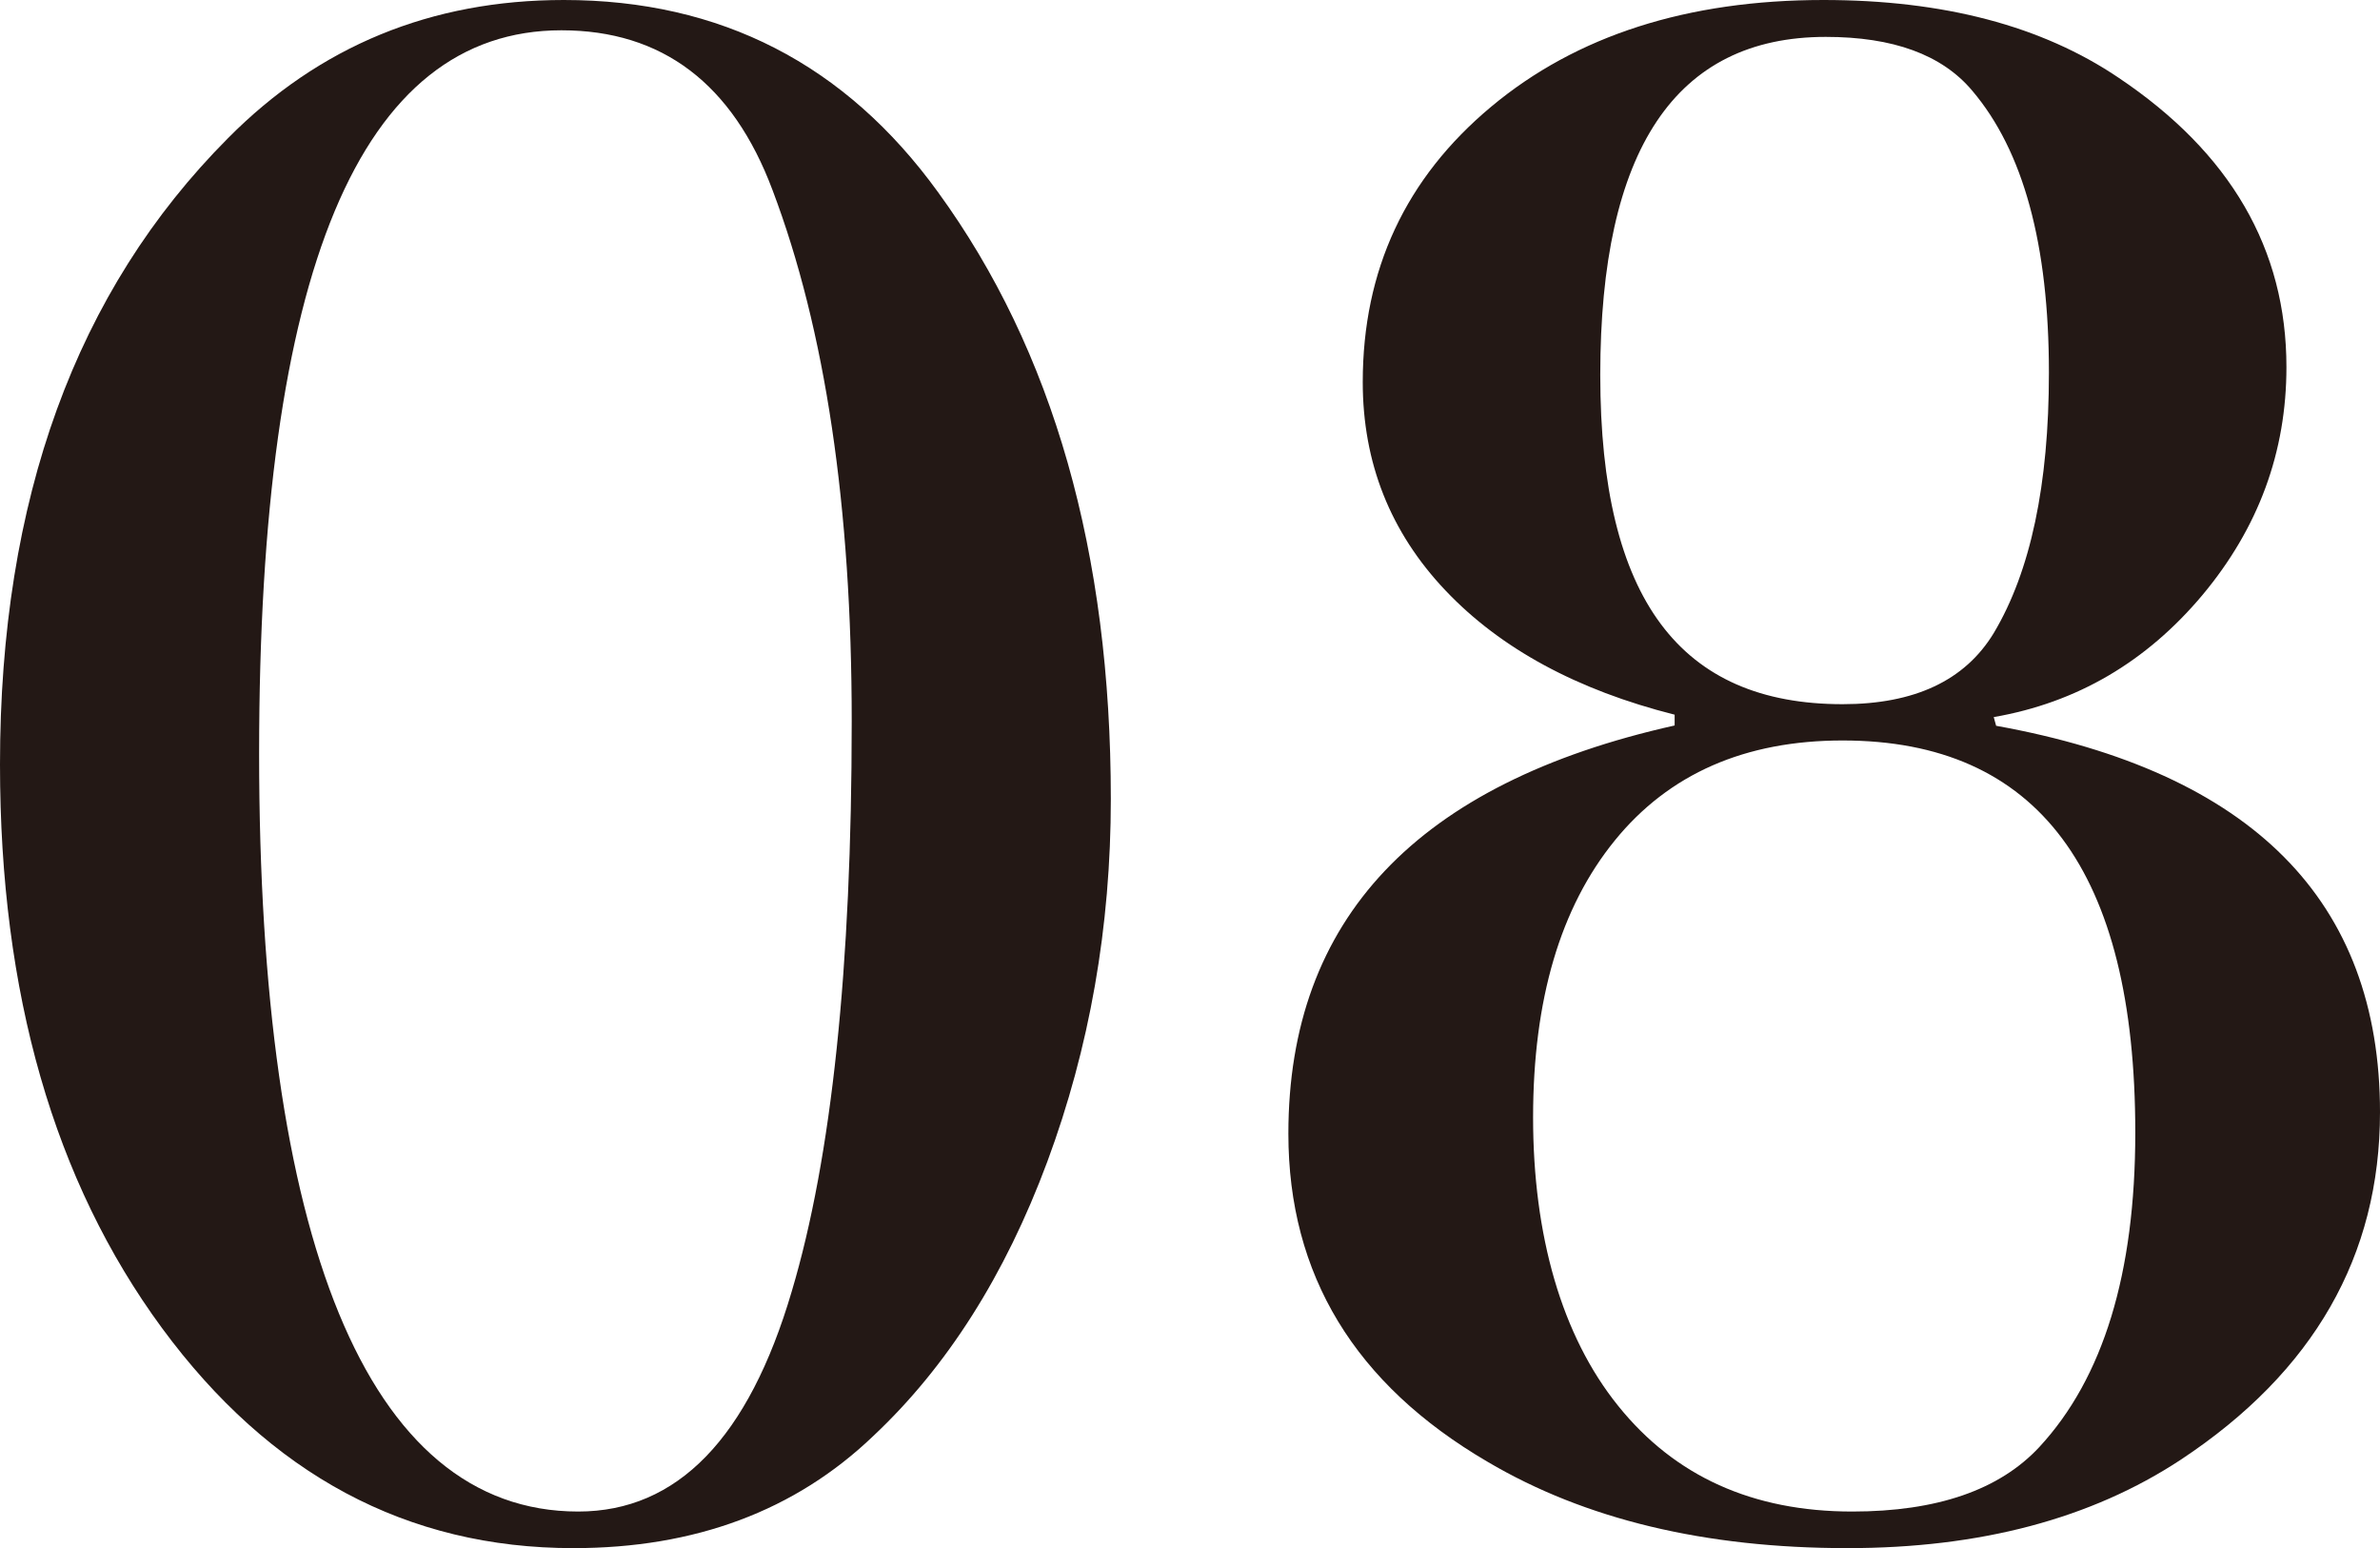
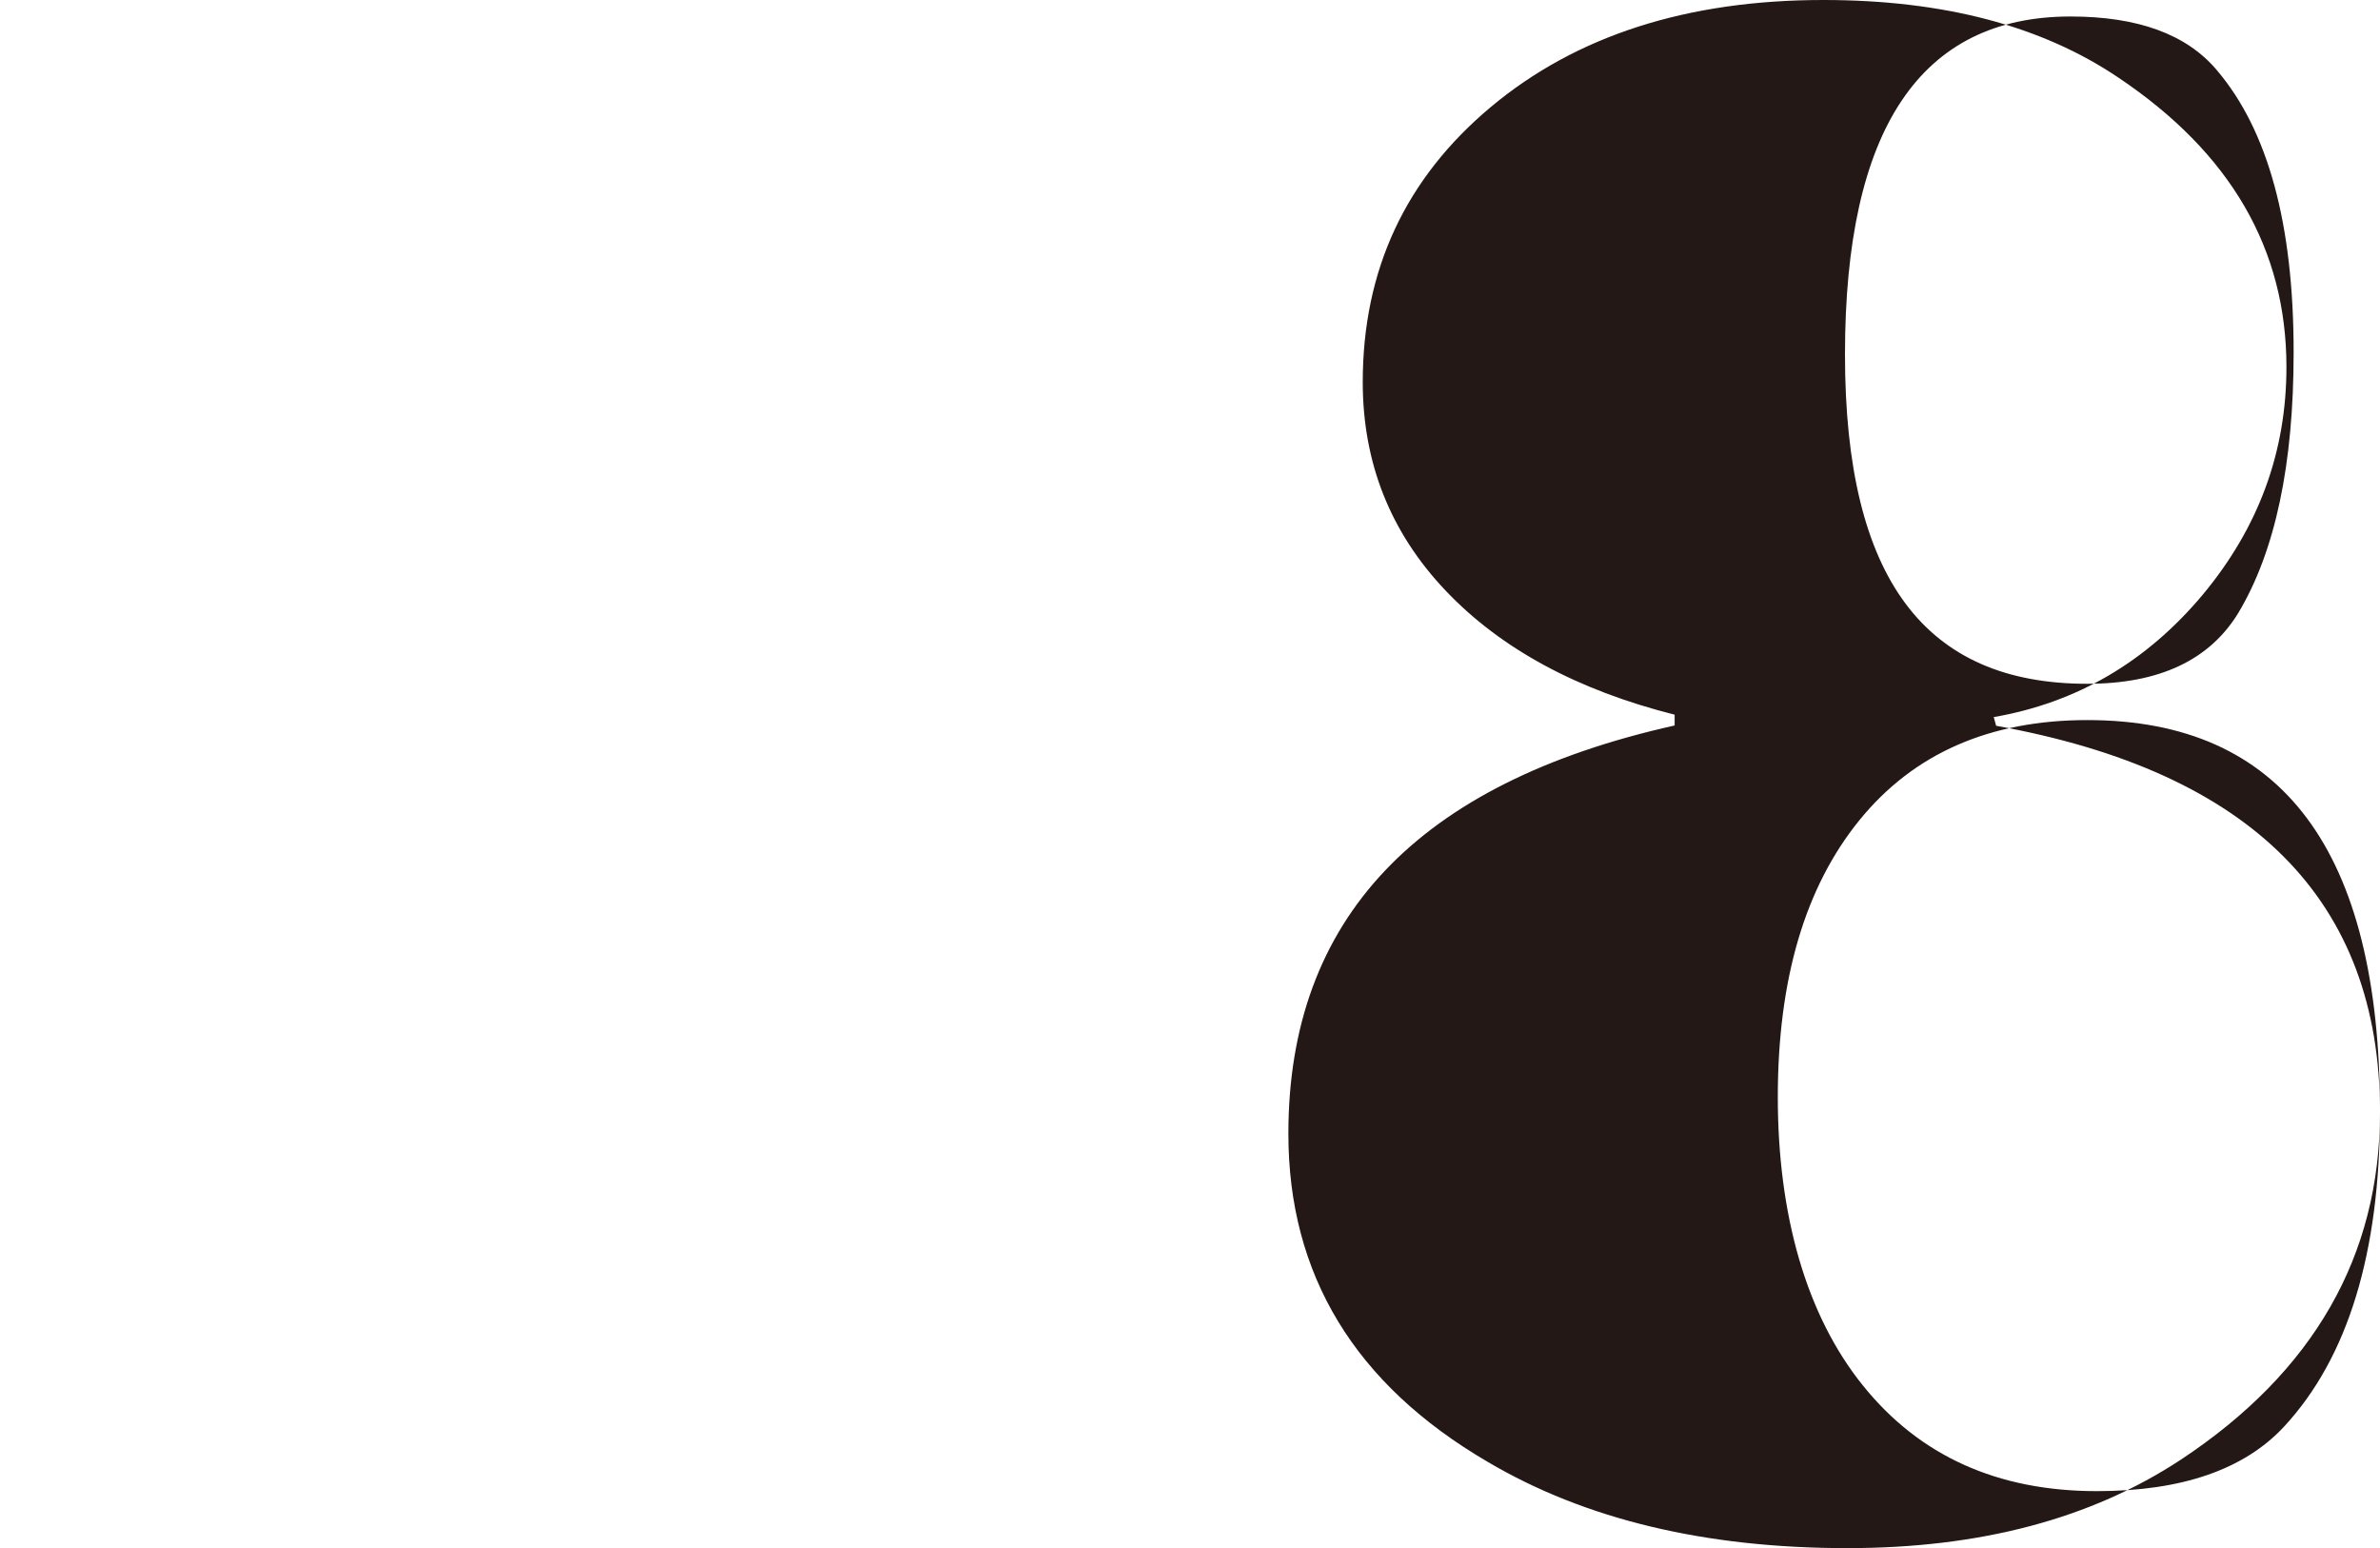
<svg xmlns="http://www.w3.org/2000/svg" id="_レイヤー_2" width="79.36" height="51.62" viewBox="0 0 79.36 51.62">
  <defs>
    <style>.cls-1{fill:#231815;}</style>
  </defs>
  <g id="_レイヤー_1-2">
-     <path class="cls-1" d="m37.04,26.64c0,4.27-.71,8.3-2.12,12.1-1.41,3.79-3.35,6.84-5.8,9.14-2.61,2.5-5.95,3.74-10,3.74-5.55,0-10.12-2.45-13.72-7.34C1.8,39.38,0,33.12,0,25.49,0,16.66,2.53,9.7,7.6,4.61,10.64,1.54,14.37,0,18.8,0c5.23,0,9.39,2.14,12.48,6.41,3.84,5.28,5.76,12.02,5.76,20.23Zm-8.64-2.59c0-7.15-.88-13.06-2.64-17.71-1.33-3.55-3.68-5.33-7.04-5.33-6.72,0-10.08,8.04-10.08,24.12s3.55,25.27,10.64,25.27c3.31,0,5.68-2.45,7.12-7.34,1.33-4.46,2-10.8,2-19.01Z" />
-     <path class="cls-1" d="m79.36,37.08c0,4.8-2.21,8.66-6.64,11.59-2.99,1.97-6.69,2.95-11.12,2.95-4.75,0-8.75-.96-12-2.88-4.43-2.59-6.64-6.24-6.64-10.94,0-7.15,4.29-11.69,12.88-13.61v-.36c-3.25-.82-5.8-2.2-7.64-4.14-1.84-1.94-2.76-4.26-2.76-6.95,0-3.74,1.43-6.8,4.28-9.18,2.85-2.38,6.55-3.56,11.08-3.56,4,0,7.28.86,9.84,2.59,3.73,2.5,5.6,5.71,5.6,9.65,0,2.83-.93,5.36-2.8,7.6-1.87,2.23-4.19,3.59-6.96,4.07l.08.29c8.53,1.54,12.8,5.83,12.8,12.89Zm-8.16.68c0-8.71-3.25-13.07-9.76-13.07-3.25,0-5.79,1.11-7.6,3.34-1.81,2.23-2.72,5.3-2.72,9.23s.95,7.28,2.84,9.62c1.89,2.35,4.49,3.52,7.8,3.52,2.83,0,4.91-.72,6.24-2.15,2.13-2.3,3.2-5.79,3.2-10.48Zm-2.88-25.34c0-4.26-.85-7.39-2.56-9.4-1.01-1.2-2.64-1.79-4.88-1.79-5.01,0-7.52,3.76-7.52,11.27s2.69,10.98,8.08,10.98c2.4,0,4.08-.79,5.04-2.37,1.23-2.06,1.84-4.95,1.84-8.68Z" />
+     <path class="cls-1" d="m79.36,37.08c0,4.8-2.21,8.66-6.64,11.59-2.99,1.97-6.69,2.95-11.12,2.95-4.75,0-8.75-.96-12-2.88-4.43-2.59-6.64-6.24-6.64-10.94,0-7.15,4.29-11.69,12.88-13.61v-.36c-3.25-.82-5.8-2.2-7.64-4.14-1.84-1.94-2.76-4.26-2.76-6.95,0-3.74,1.43-6.8,4.28-9.18,2.85-2.38,6.55-3.56,11.08-3.56,4,0,7.28.86,9.84,2.59,3.73,2.5,5.6,5.71,5.6,9.65,0,2.83-.93,5.36-2.8,7.6-1.87,2.23-4.19,3.59-6.96,4.07l.08.29c8.53,1.54,12.8,5.83,12.8,12.89Zc0-8.71-3.25-13.07-9.76-13.07-3.25,0-5.79,1.11-7.6,3.34-1.81,2.23-2.72,5.3-2.72,9.23s.95,7.28,2.84,9.62c1.89,2.35,4.49,3.52,7.8,3.52,2.83,0,4.91-.72,6.24-2.15,2.13-2.3,3.2-5.79,3.2-10.48Zm-2.88-25.34c0-4.26-.85-7.39-2.56-9.4-1.01-1.2-2.64-1.79-4.88-1.79-5.01,0-7.52,3.76-7.52,11.27s2.69,10.98,8.08,10.98c2.4,0,4.08-.79,5.04-2.37,1.23-2.06,1.84-4.95,1.84-8.68Z" />
  </g>
</svg>